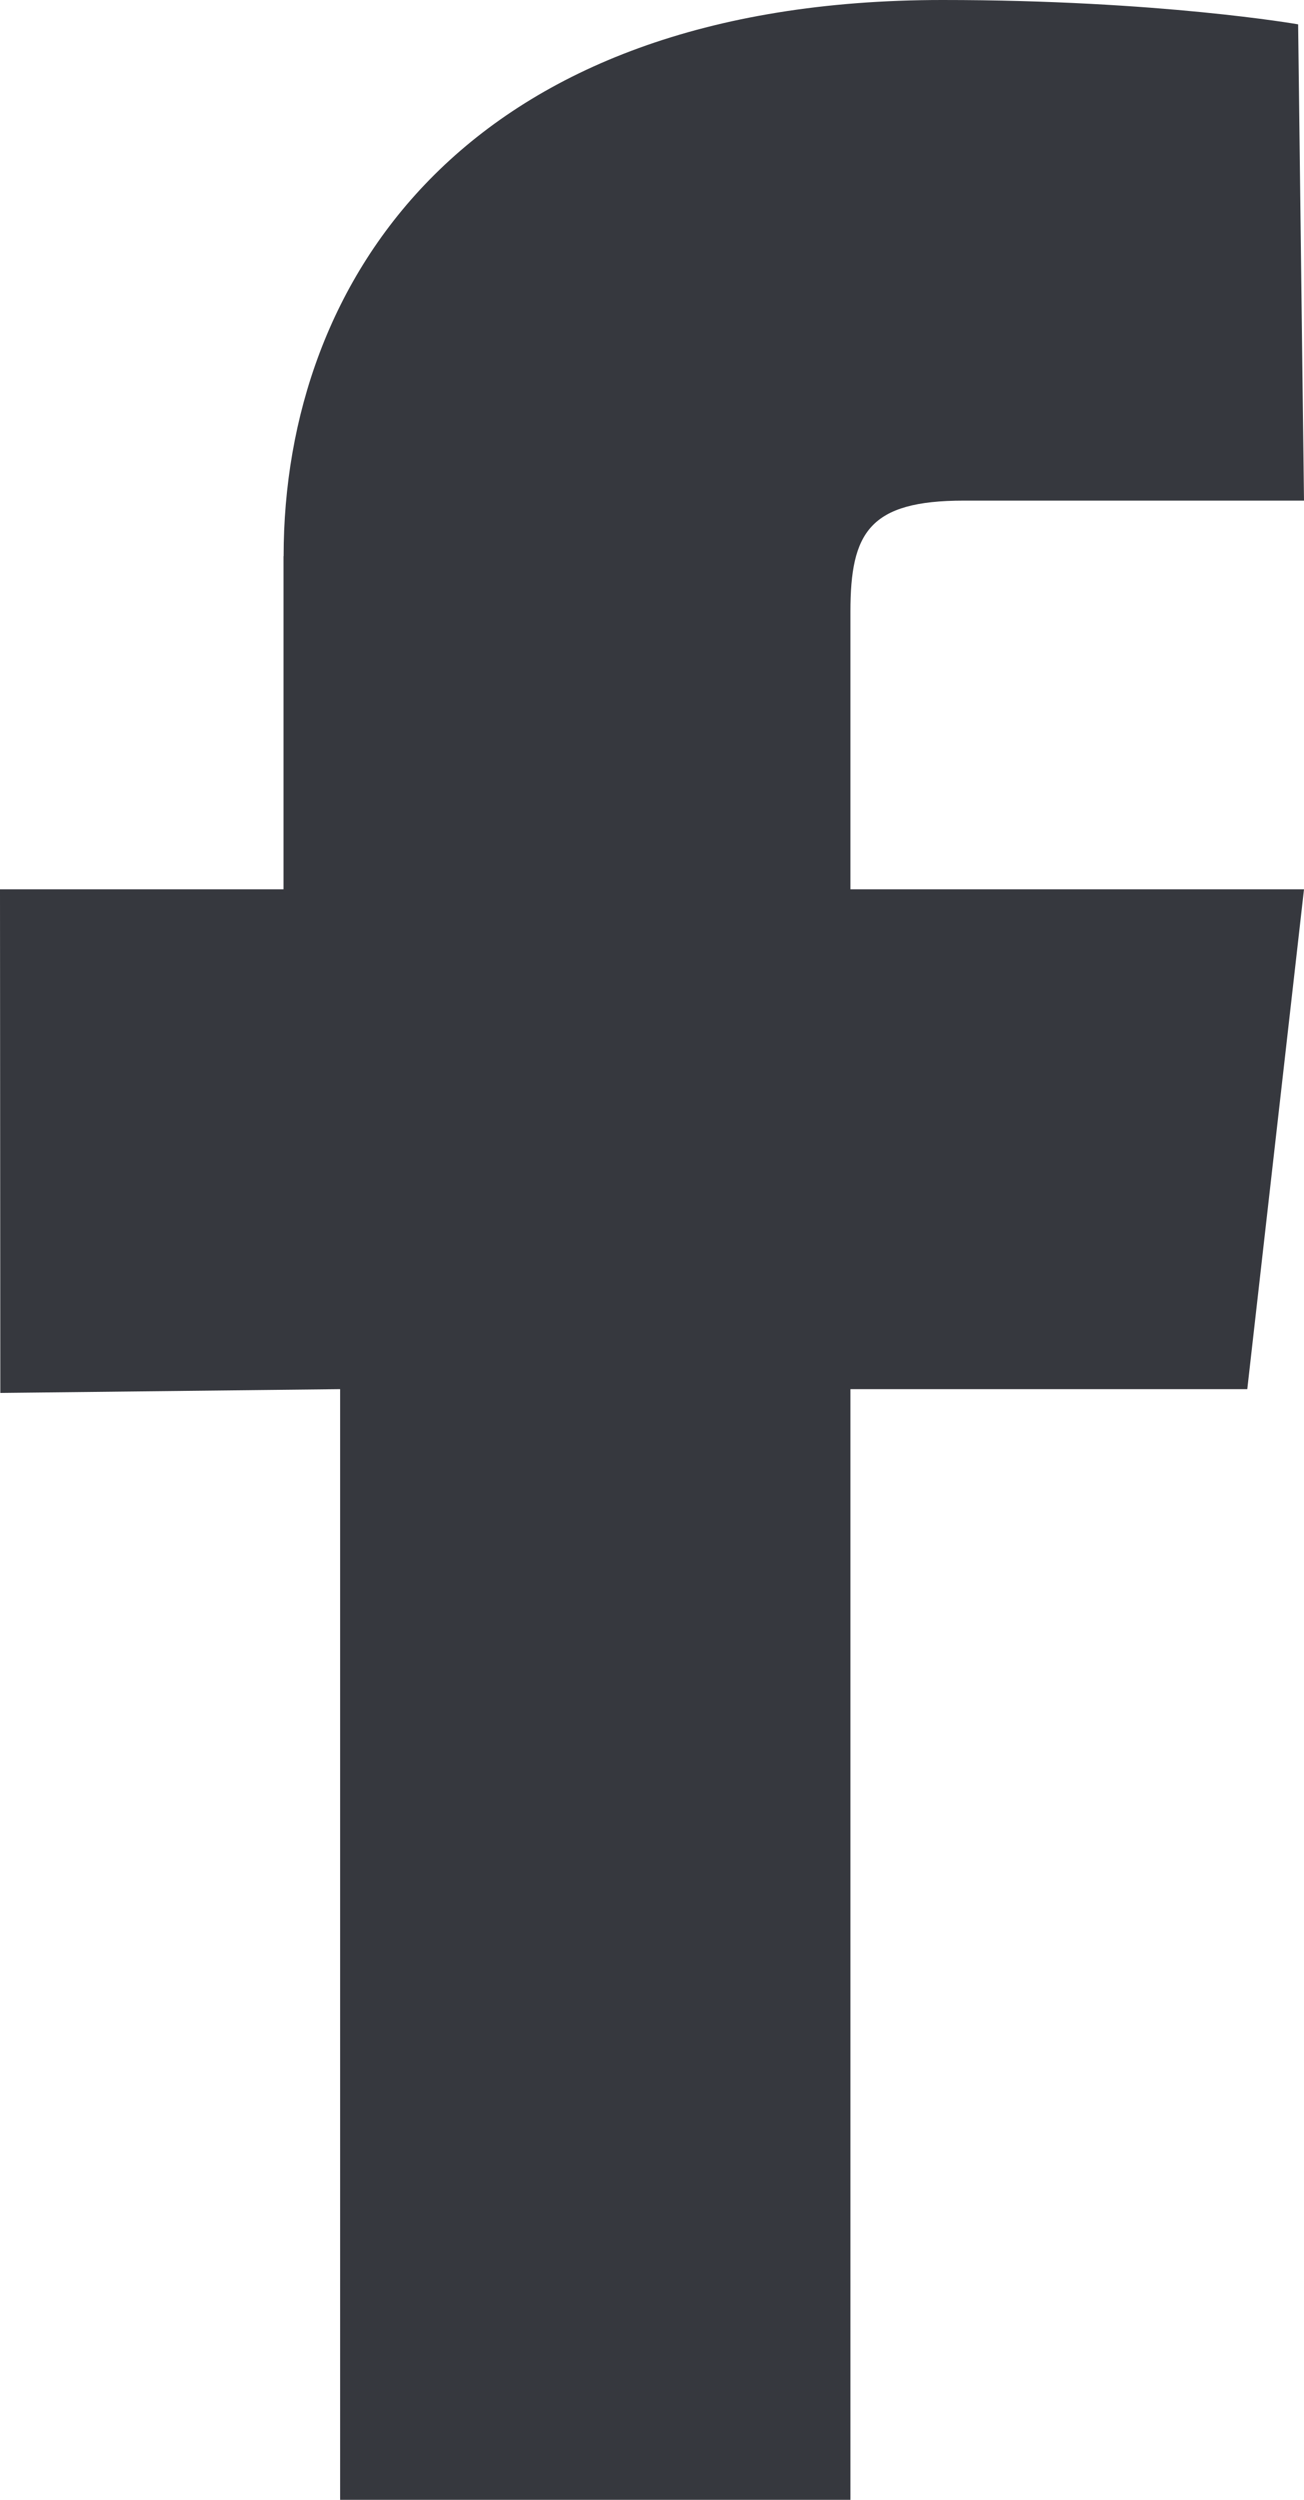
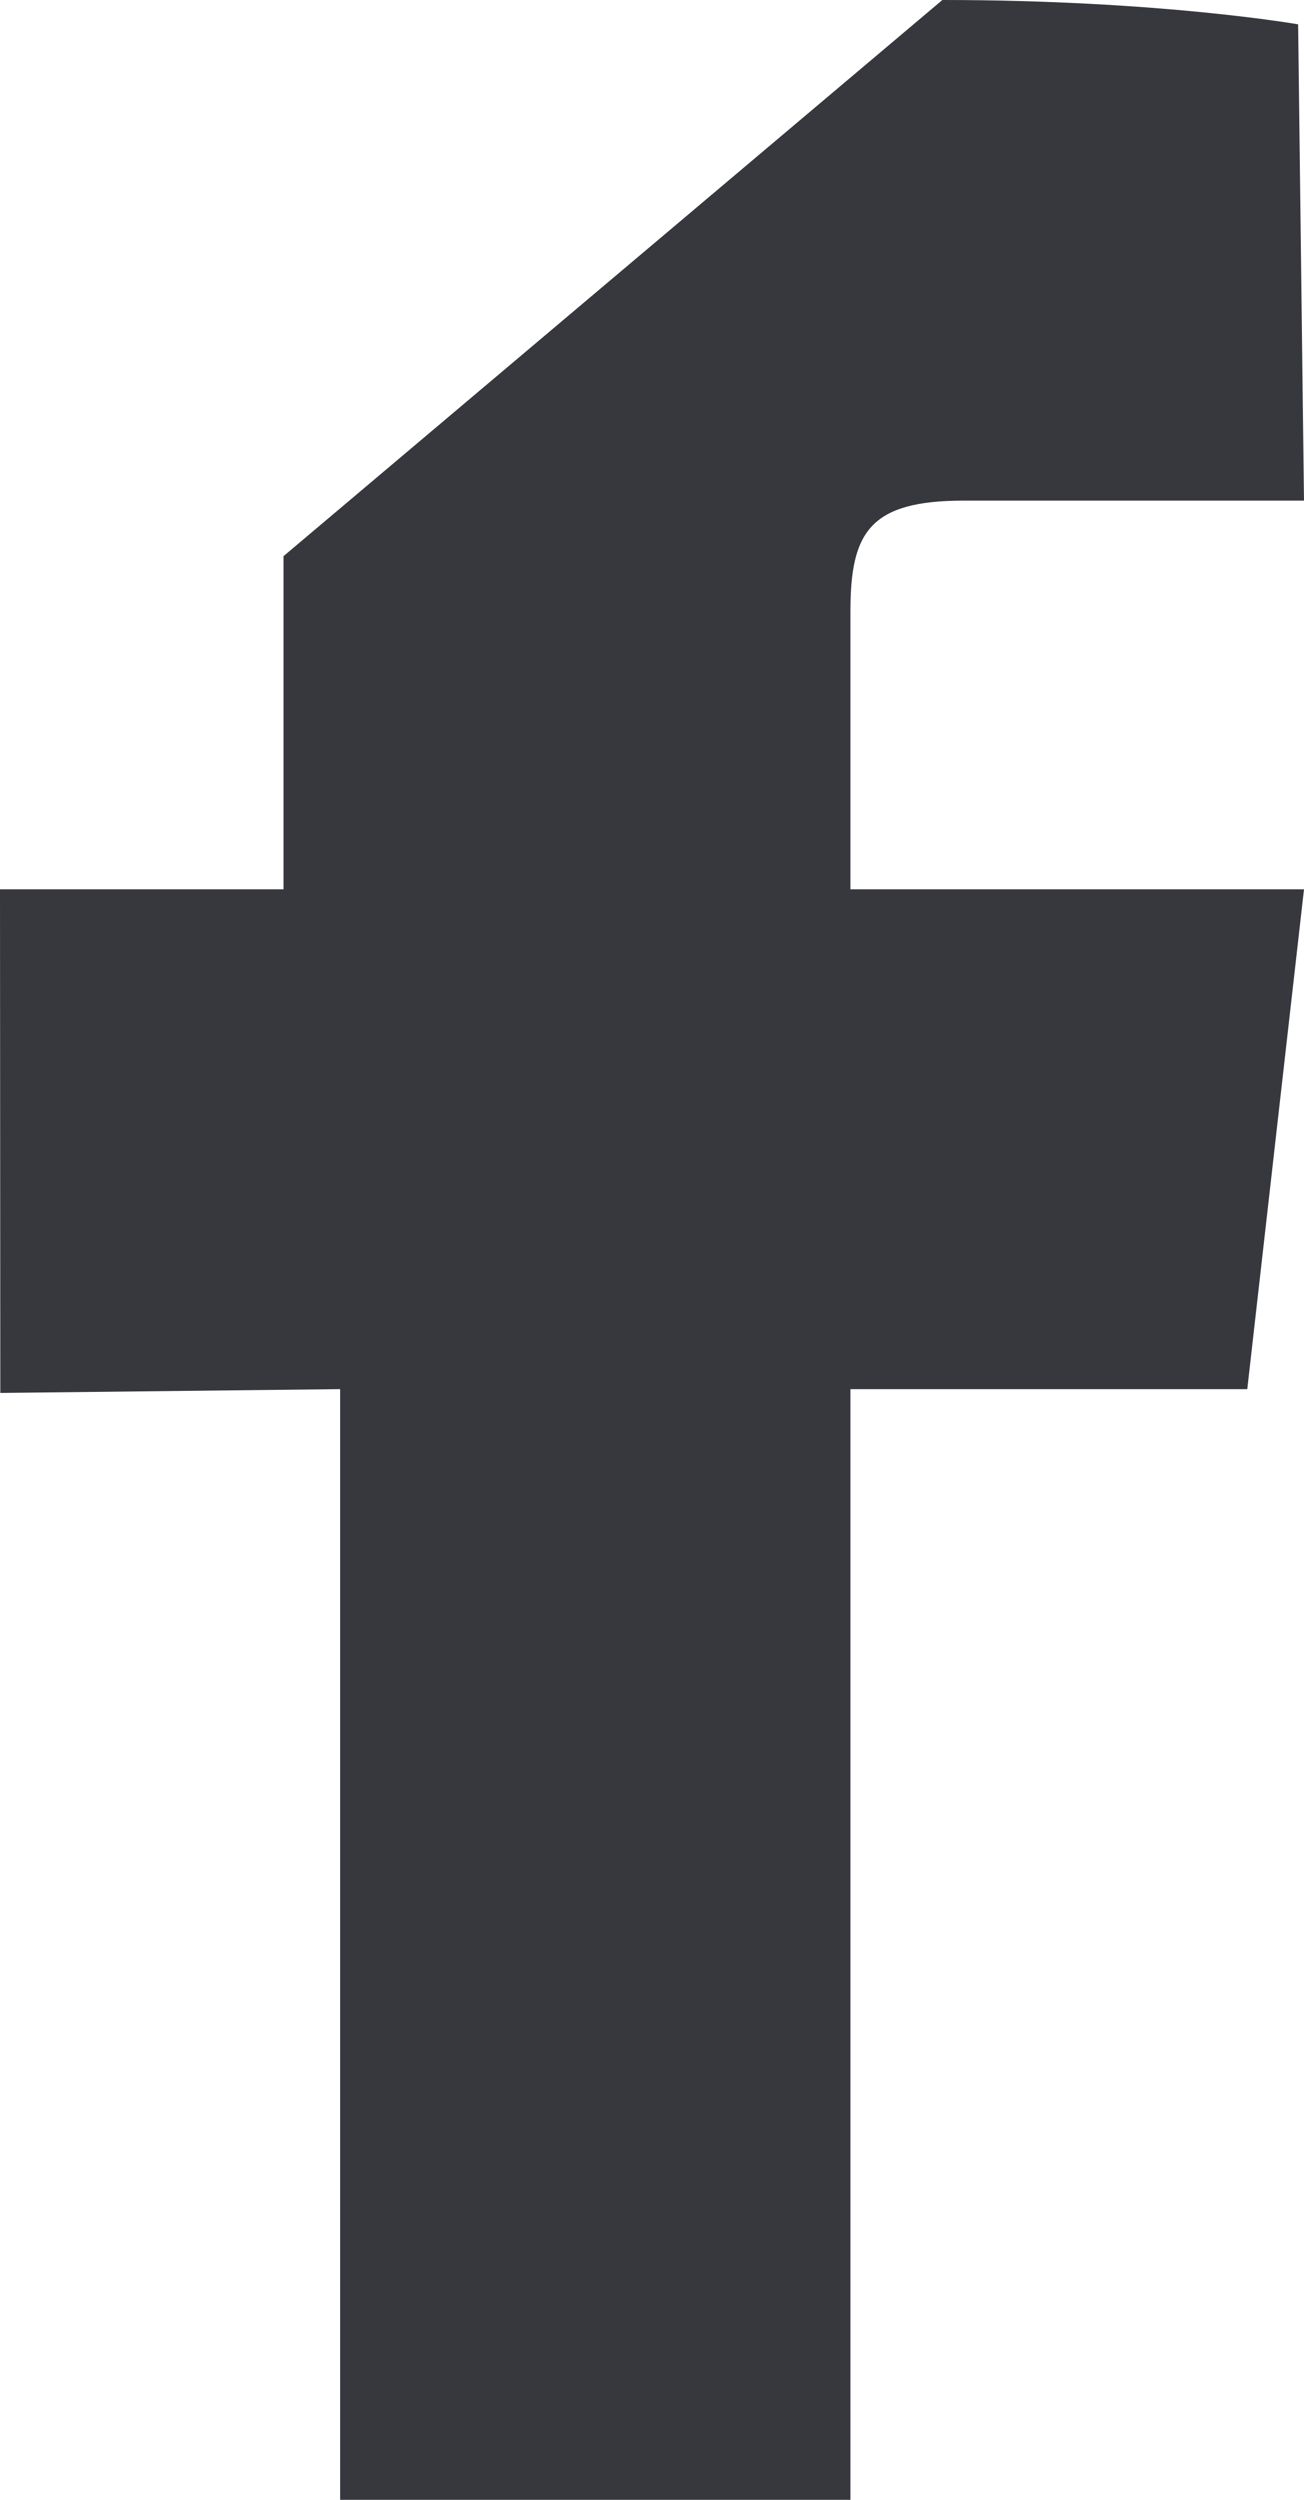
<svg xmlns="http://www.w3.org/2000/svg" width="12" height="23" viewBox="0 0 12 23">
-   <path fill="#36383E" fill-rule="evenodd" d="M2.609 5.117v3.065H0l.003 4.634 3.127-.035V23h4.696V12.781h3.652L12 8.182H7.826V5.628c0-.728.173-1.022 1.044-1.022H12L11.946.224S10.669 0 8.672 0C4.297 0 2.61 2.575 2.61 5.117z" />
+   <path fill="#36383E" fill-rule="evenodd" d="M2.609 5.117v3.065H0l.003 4.634 3.127-.035V23h4.696V12.781h3.652L12 8.182H7.826V5.628c0-.728.173-1.022 1.044-1.022H12L11.946.224S10.669 0 8.672 0z" />
</svg>